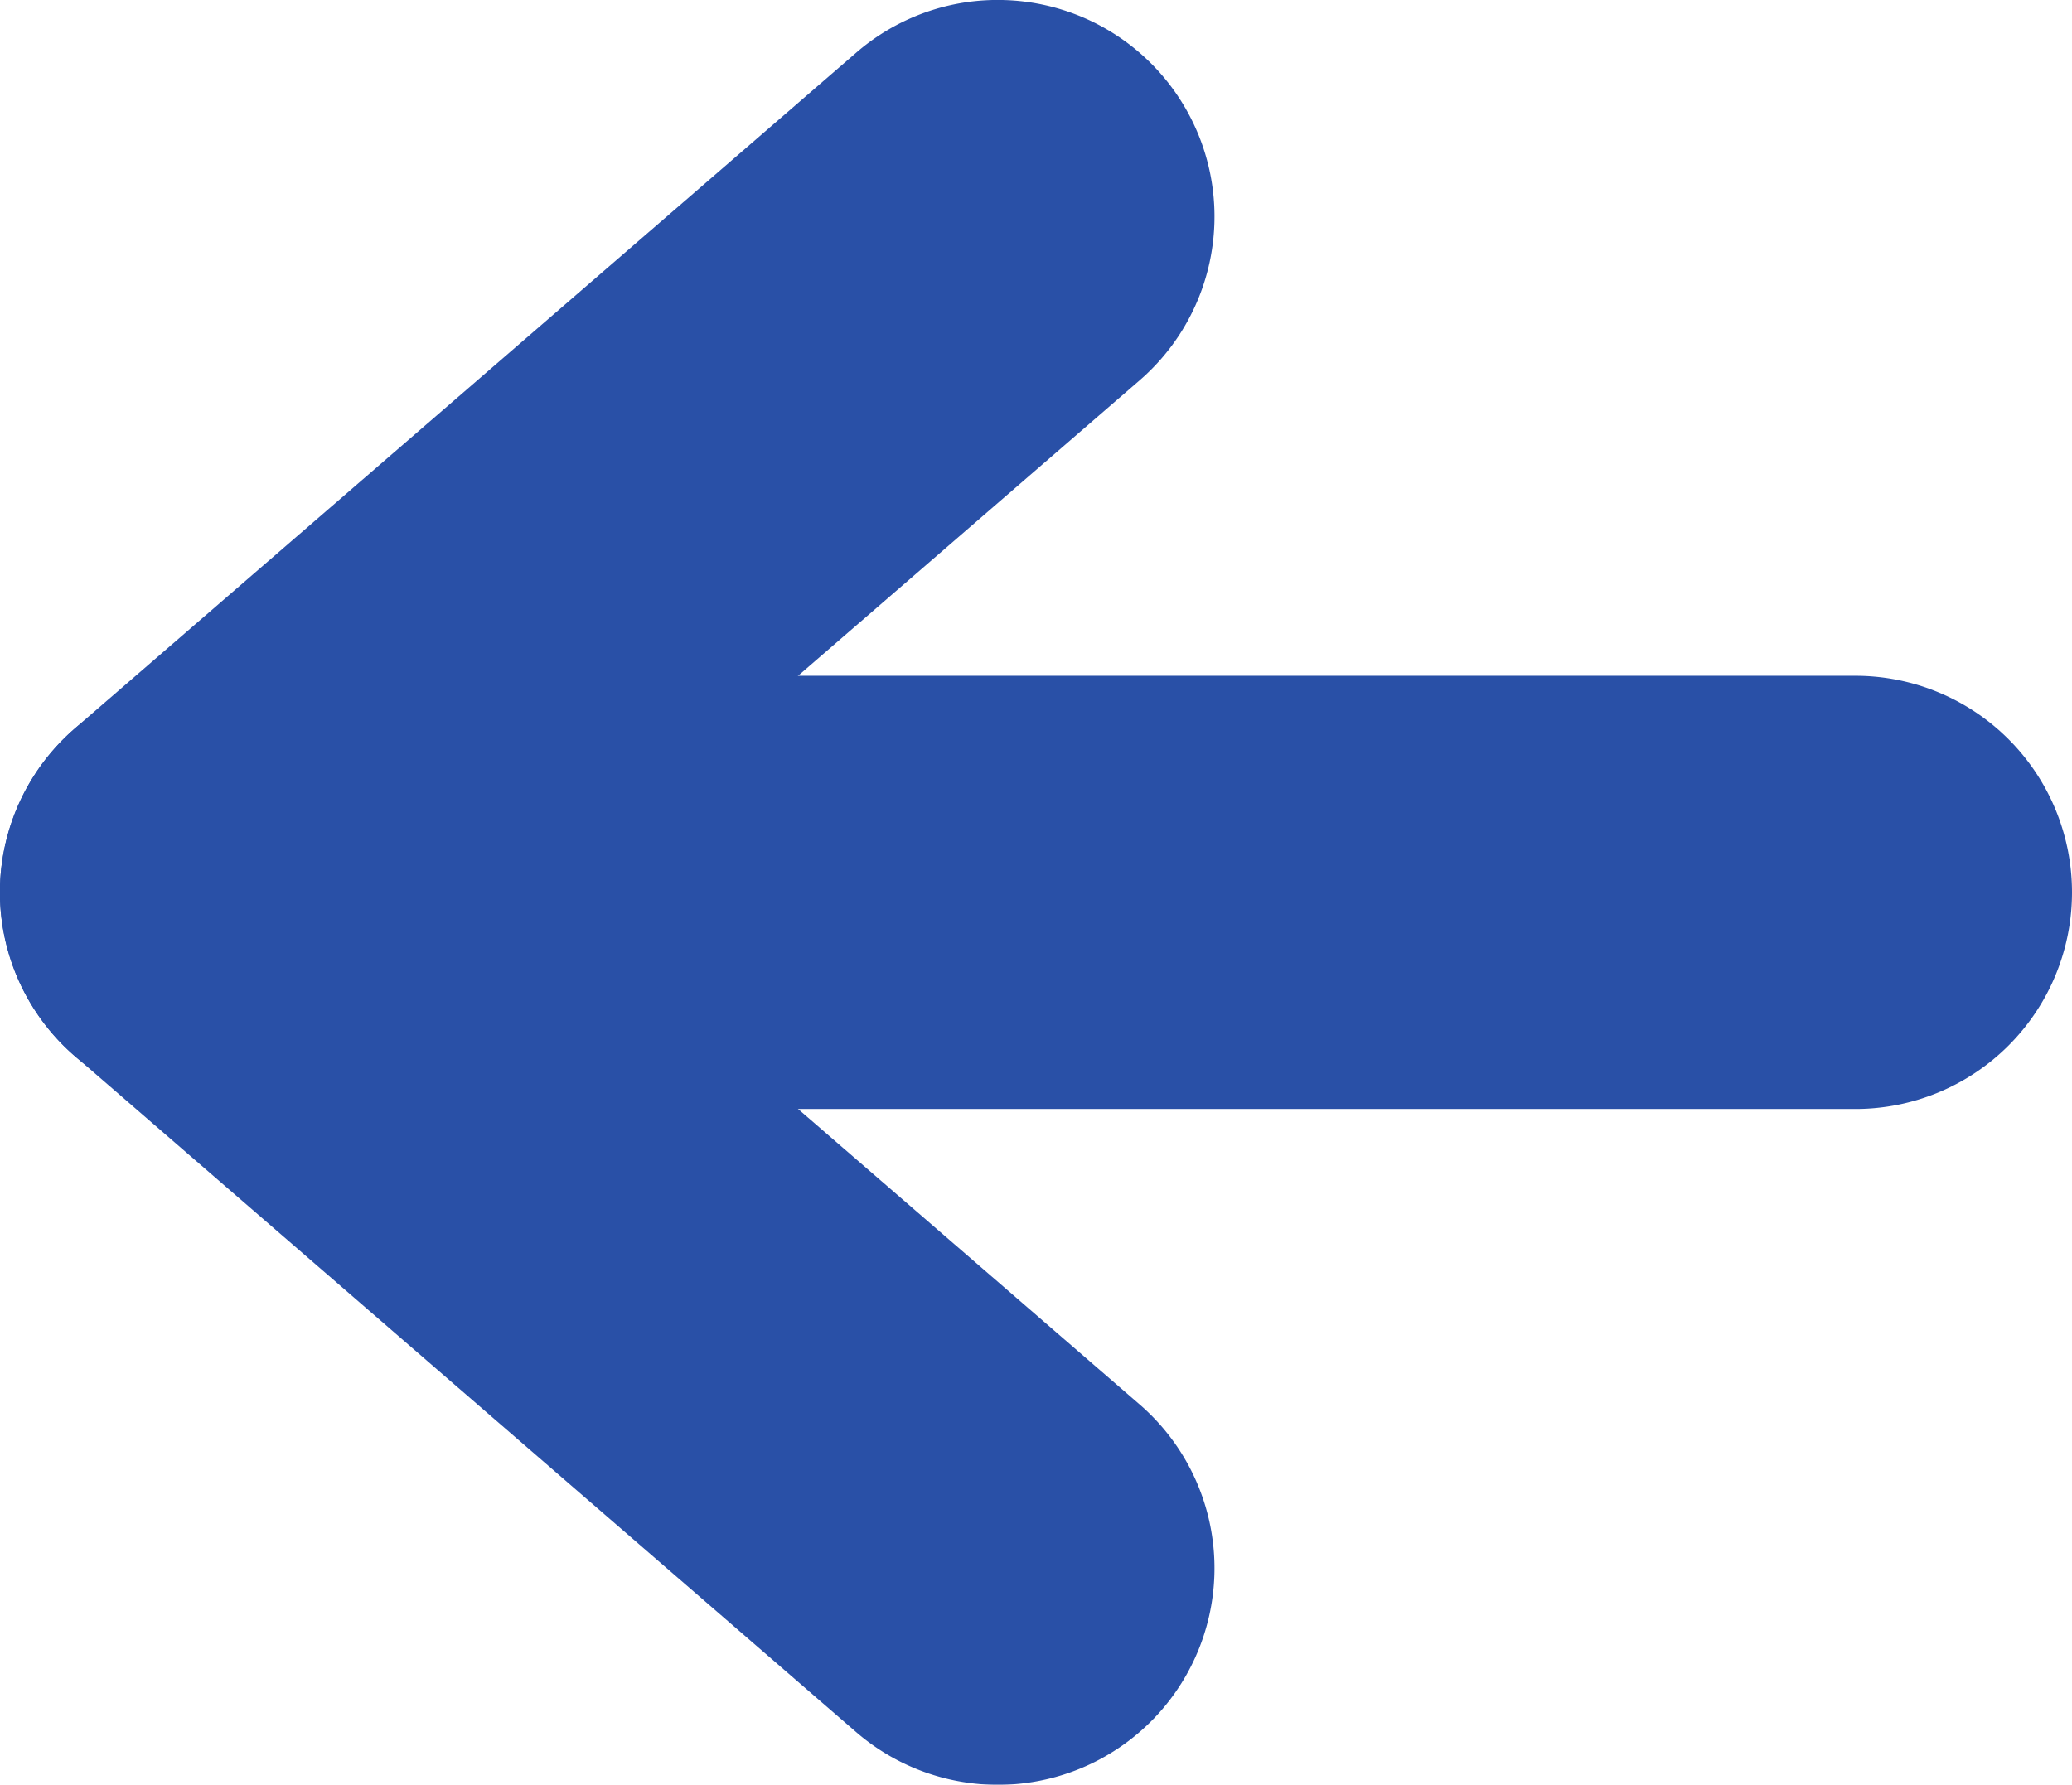
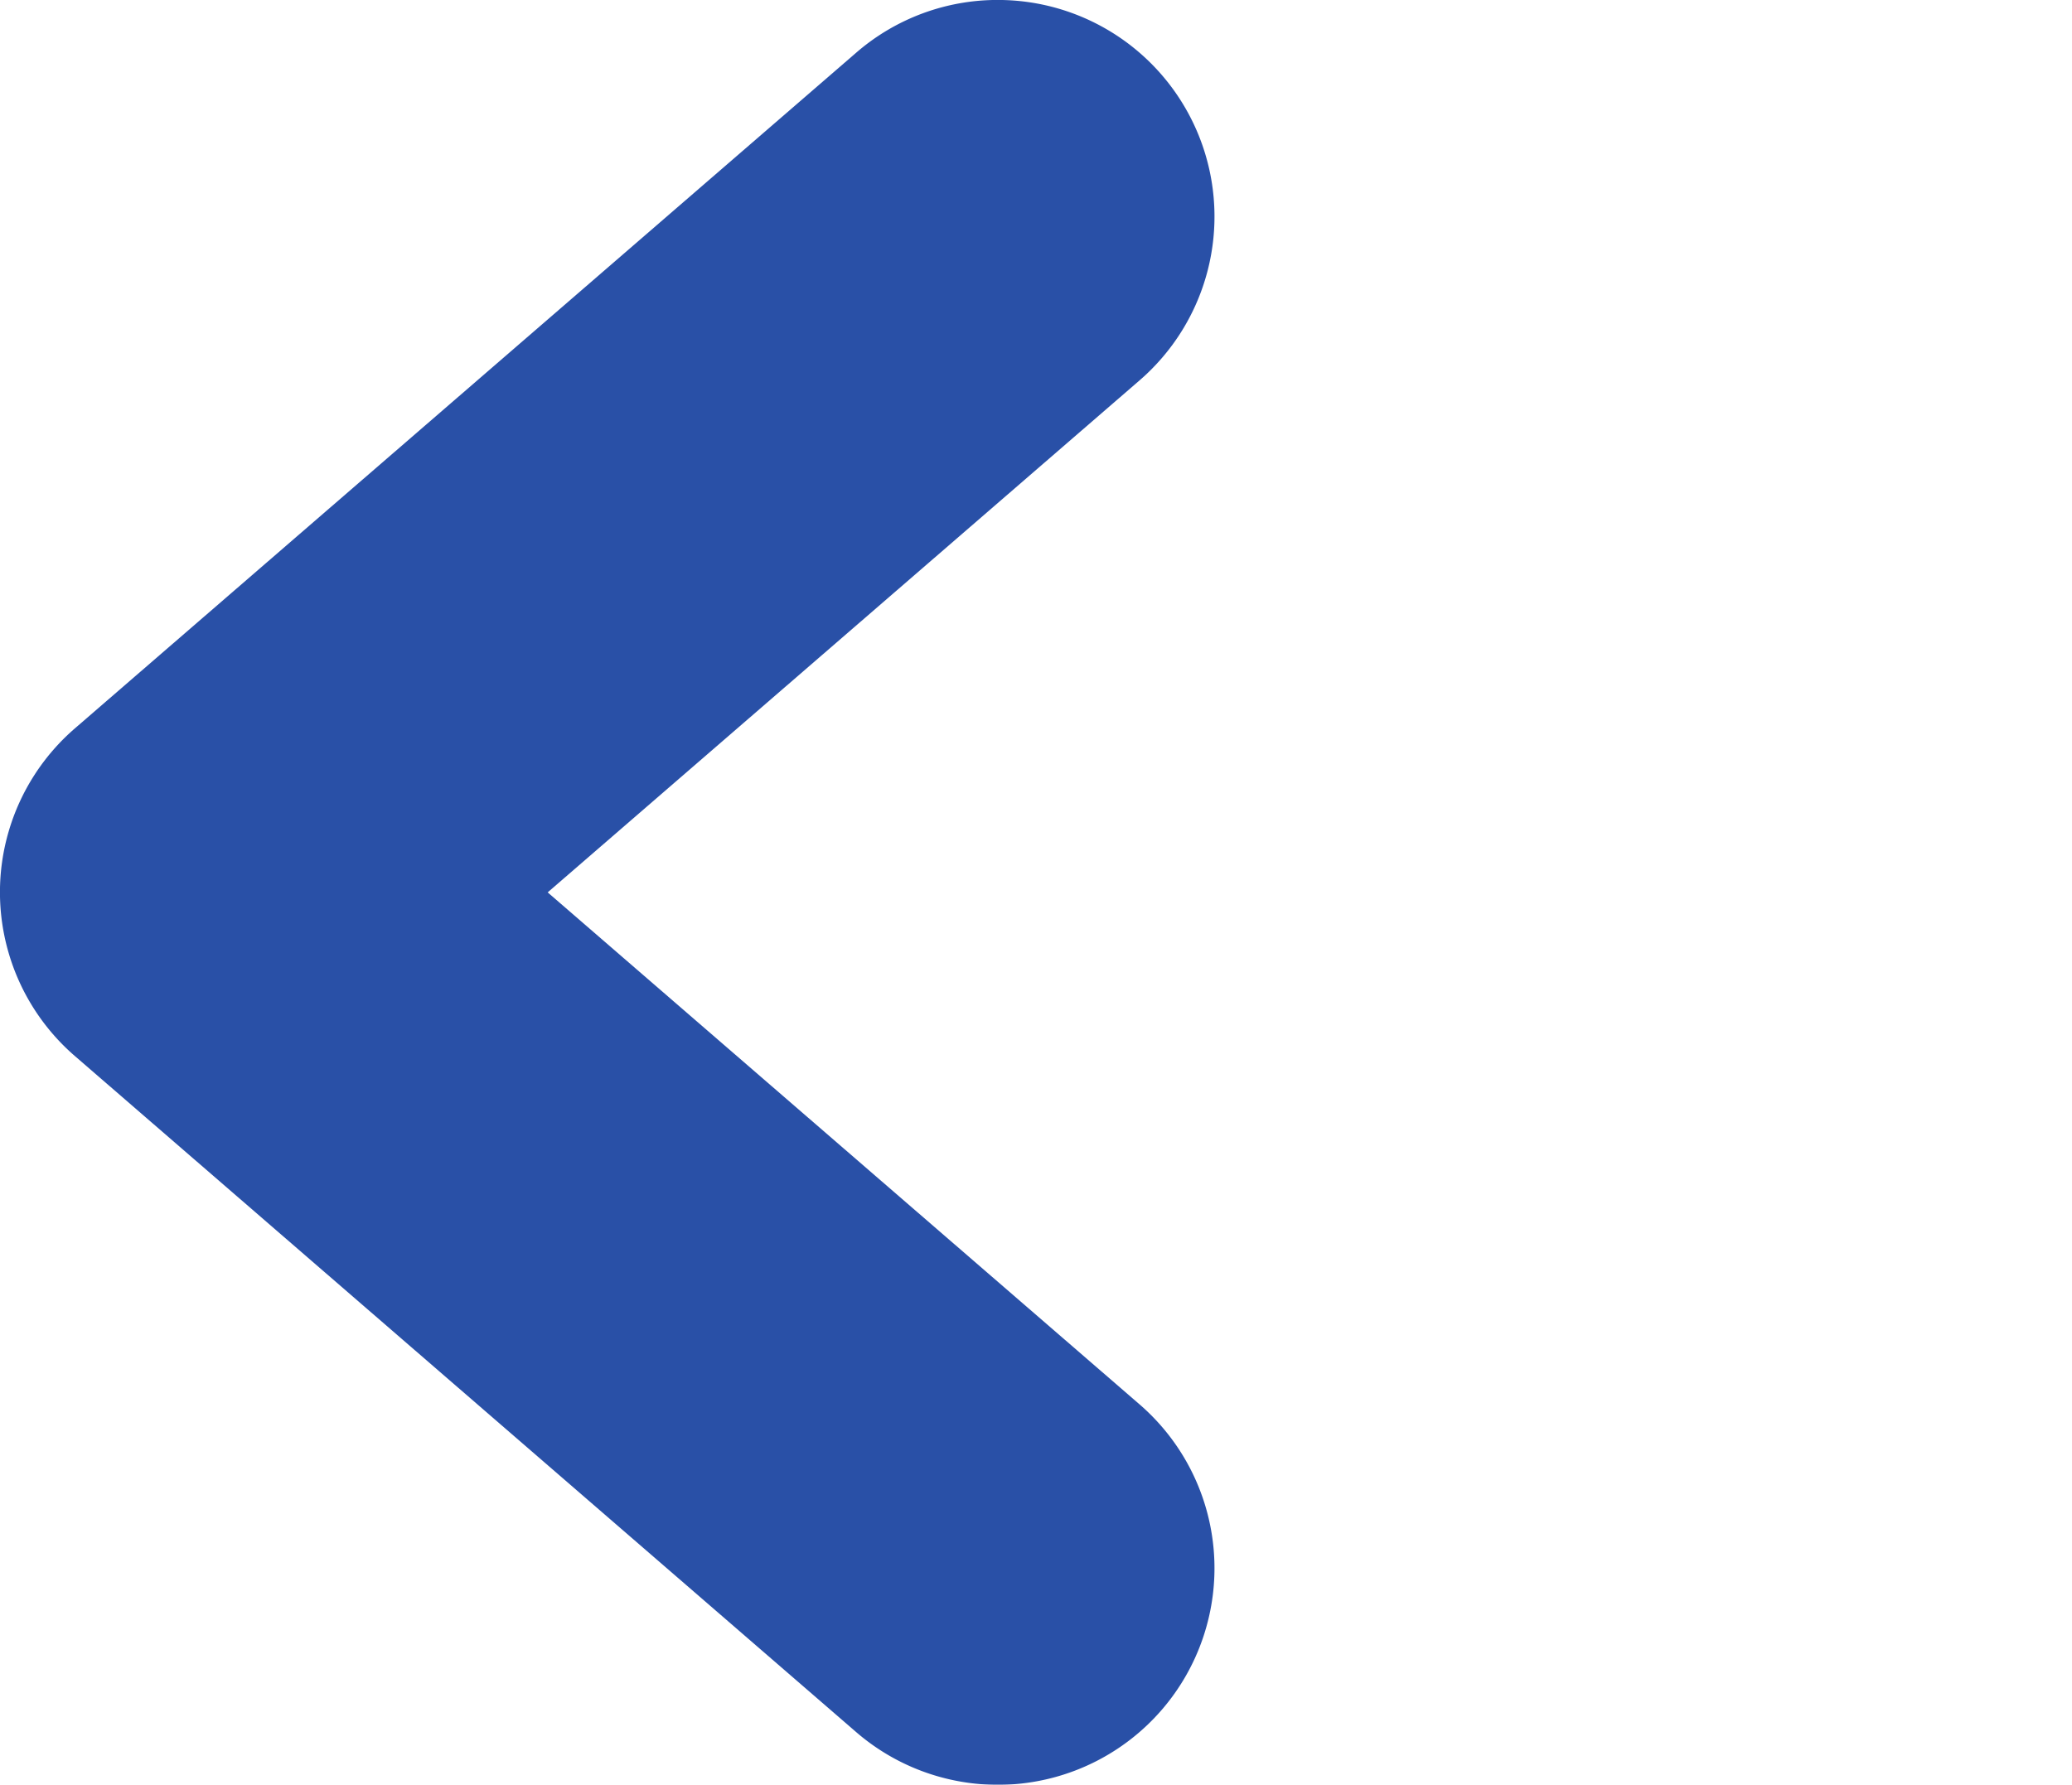
<svg xmlns="http://www.w3.org/2000/svg" width="44.63" height="38.449" viewBox="0 0 44.63 38.449">
  <g id="Icon_feather-arrow-right" data-name="Icon feather-arrow-right" transform="translate(44.63 38.449) rotate(-180)" opacity="0.995">
-     <path id="Tracciato_522" data-name="Tracciato 522" d="M39.965,9.332H4.666A4.666,4.666,0,1,1,4.666,0h35.3a4.666,4.666,0,1,1,0,9.332Z" transform="translate(0 14.559)" fill="#284fa7" />
    <path id="Tracciato_523" data-name="Tracciato 523" d="M4.668,38.45a4.666,4.666,0,0,1-3.055-8.195l12.749-11.03L1.613,8.195A4.666,4.666,0,1,1,7.719,1.137L24.547,15.7a4.666,4.666,0,0,1,0,7.057L7.719,37.312A4.648,4.648,0,0,1,4.668,38.45Z" transform="translate(18.471 0)" fill="#284fa7" />
  </g>
</svg>